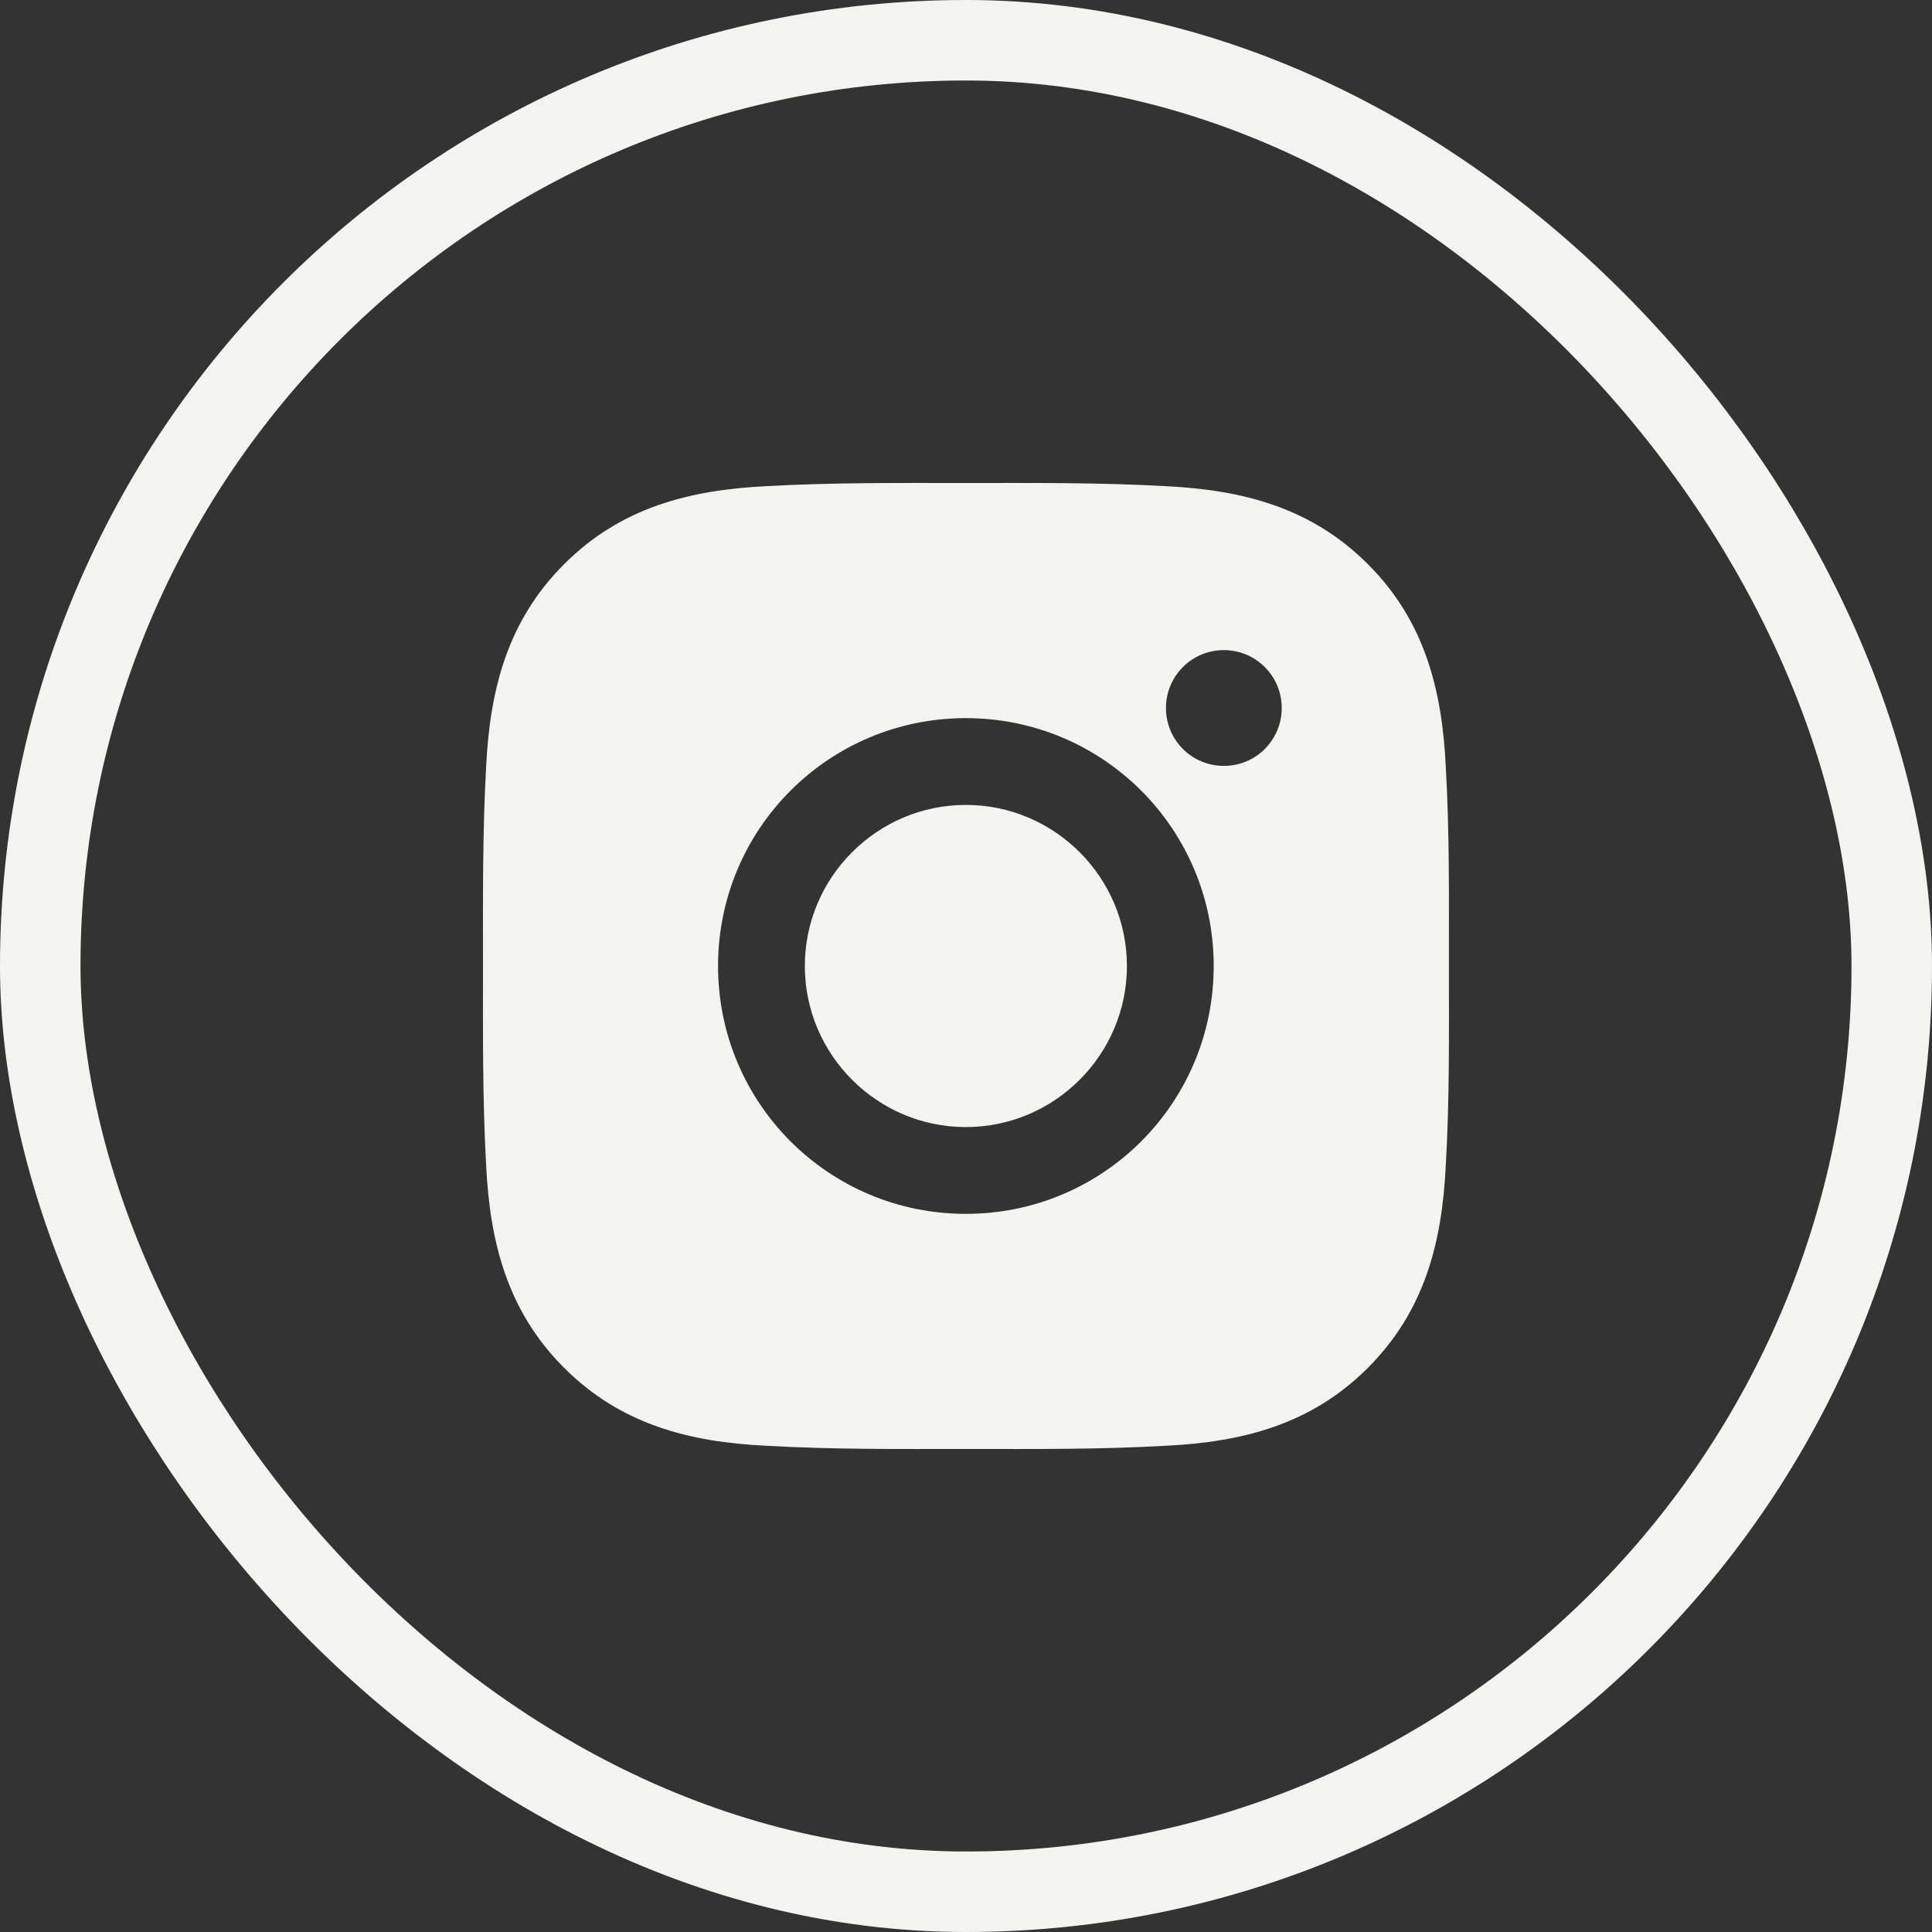
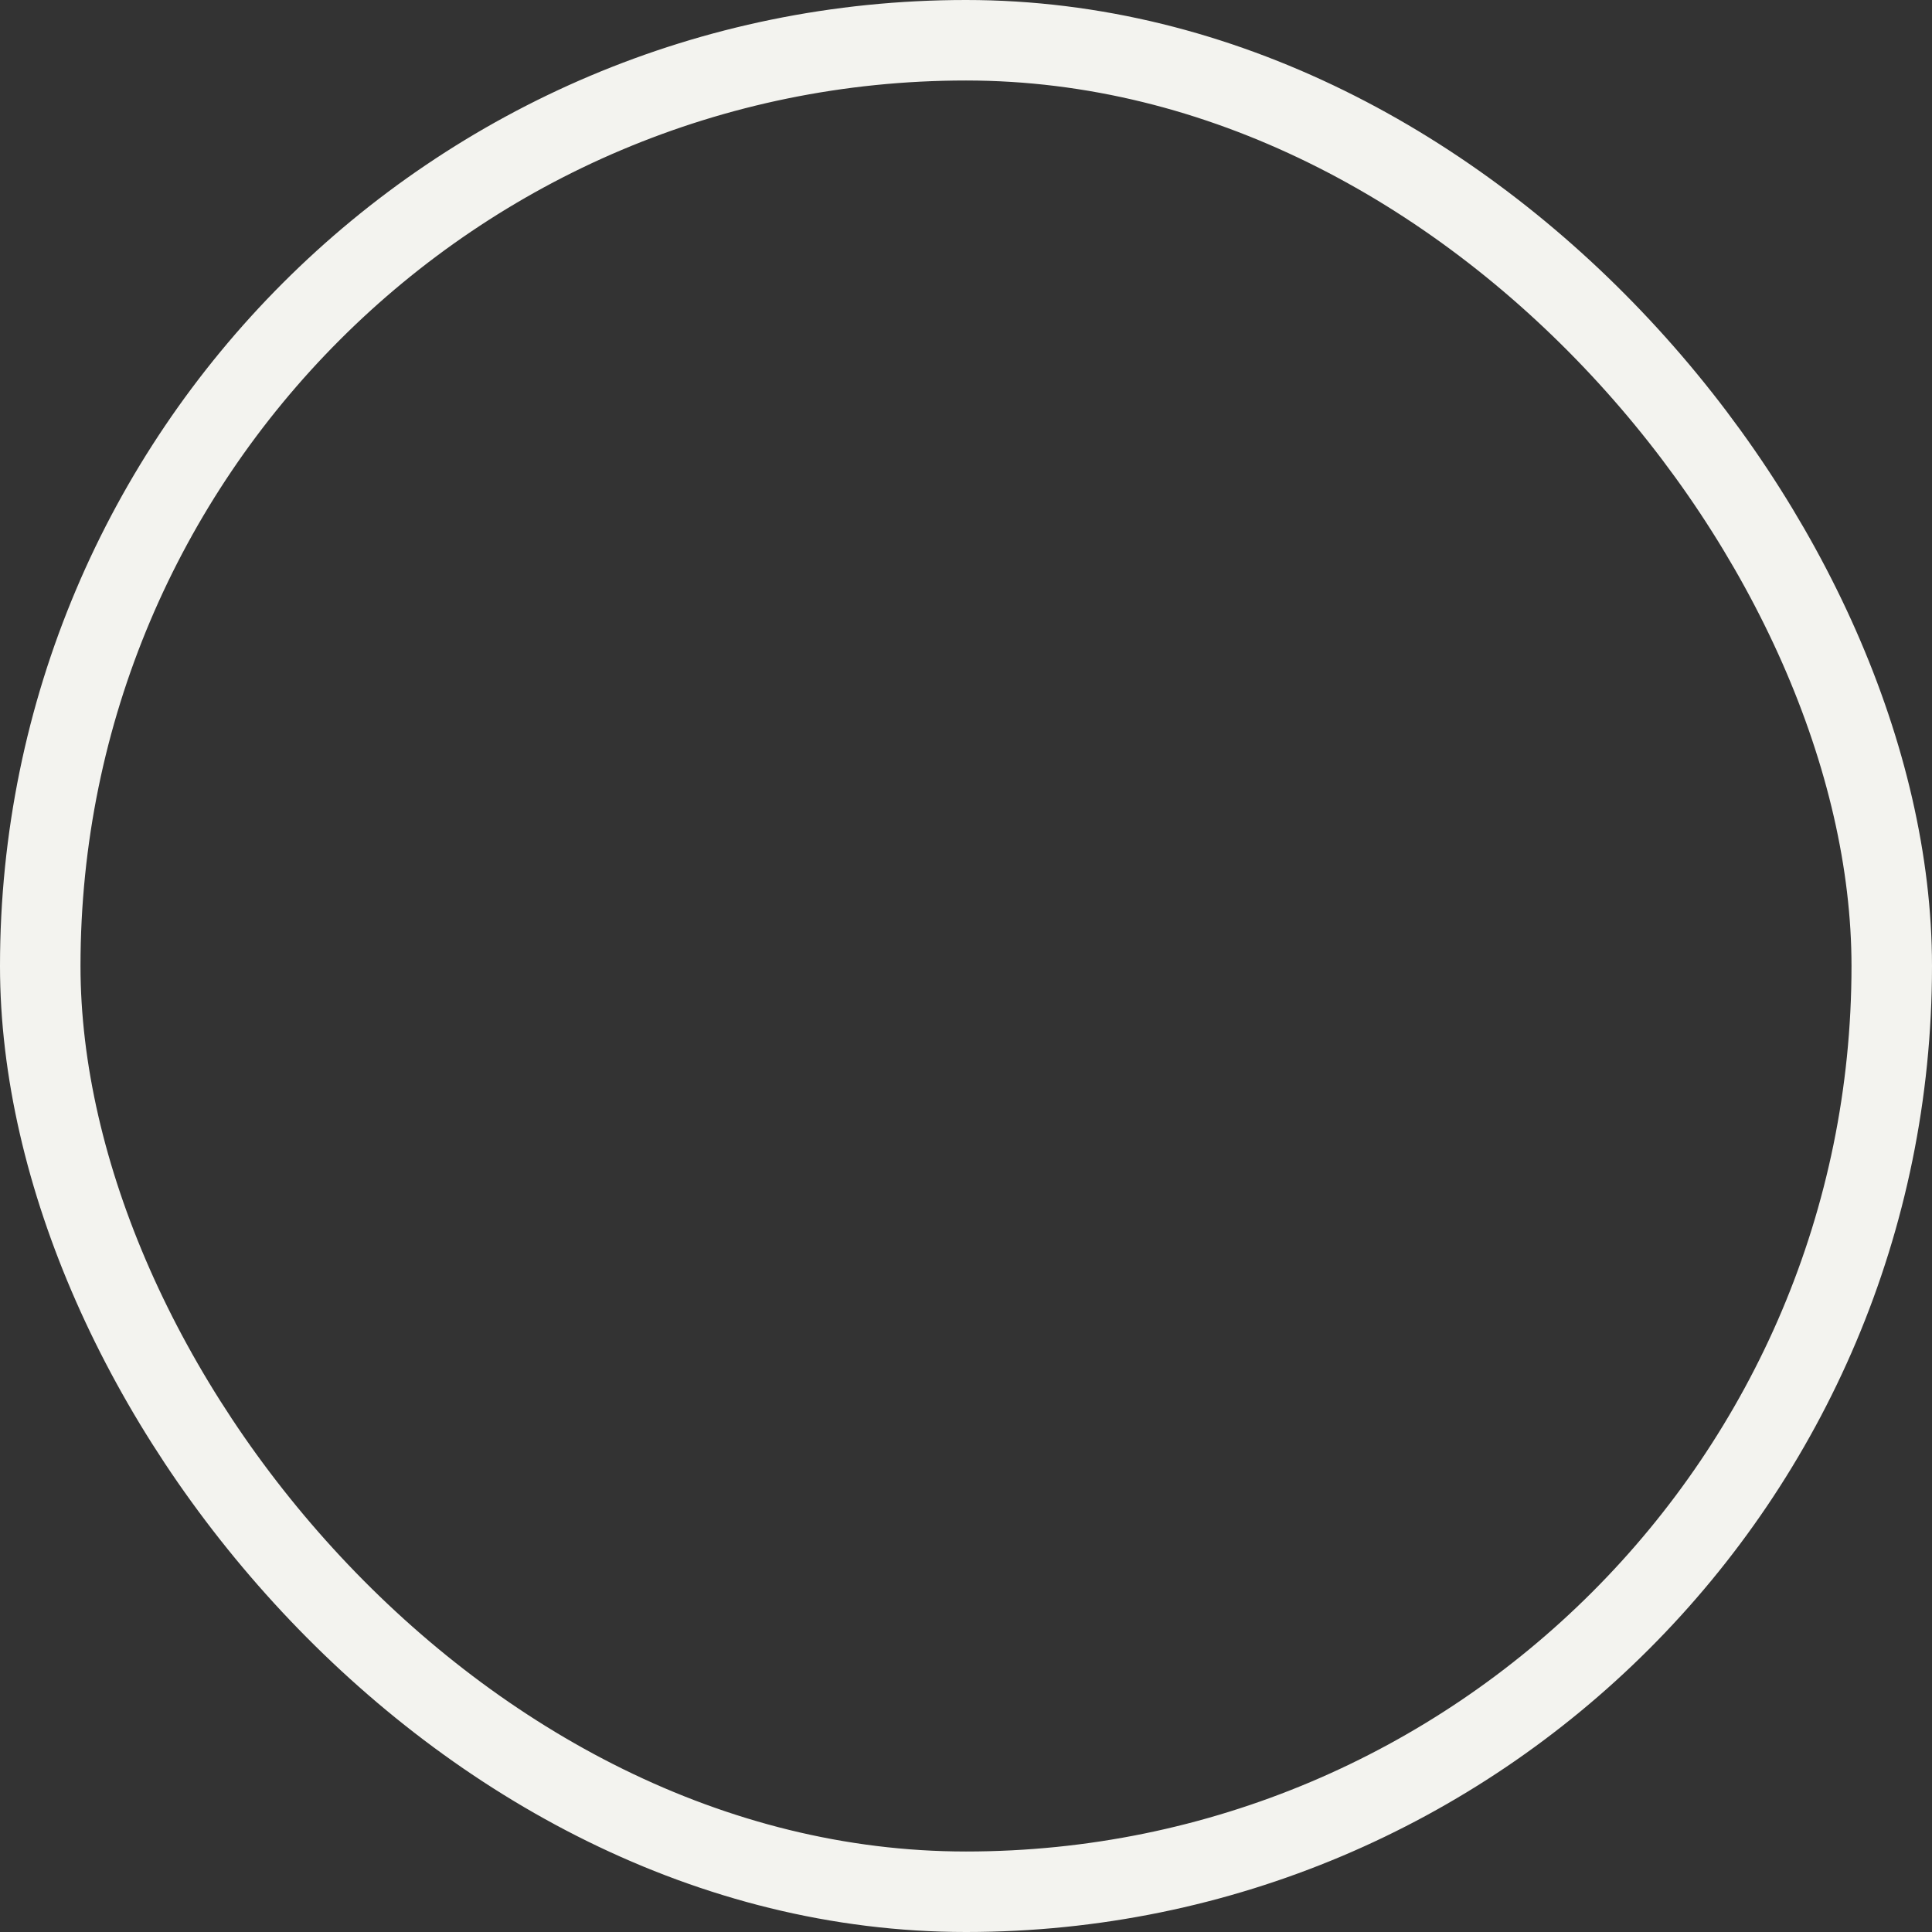
<svg xmlns="http://www.w3.org/2000/svg" width="24" height="24" viewBox="0 0 24 24" fill="none" class="icon">
  <rect x="0" y="0" width="24" height="24" fill="#333333" stroke="none" />
  <rect data-background="true" x="0.5" y="0.5" width="23" height="23" rx="11.5" stroke="#F3F3EF" />
-   <path data-foreground="true" d="M11.998 9.999C10.897 9.999 9.998 10.898 9.998 12C9.998 13.102 10.897 14.001 11.998 14.001C13.1 14.001 13.999 13.102 13.999 12C13.999 10.898 13.1 9.999 11.998 9.999ZM17.999 12C17.999 11.171 18.007 10.35 17.96 9.523C17.914 8.563 17.695 7.71 16.992 7.008C16.288 6.304 15.437 6.086 14.476 6.039C13.648 5.993 12.827 6 12 6C11.171 6 10.35 5.993 9.523 6.039C8.563 6.086 7.71 6.305 7.008 7.008C6.304 7.712 6.086 8.563 6.039 9.523C5.993 10.352 6 11.173 6 12C6 12.827 5.993 13.65 6.039 14.477C6.086 15.437 6.305 16.29 7.008 16.992C7.712 17.696 8.563 17.914 9.523 17.96C10.352 18.007 11.173 18 12 18C12.828 18 13.649 18.007 14.476 17.96C15.437 17.914 16.29 17.695 16.992 16.992C17.696 16.288 17.914 15.437 17.96 14.477C18.008 13.65 17.999 12.829 17.999 12ZM11.998 15.079C10.295 15.079 8.92 13.704 8.92 12C8.92 10.296 10.295 8.921 11.998 8.921C13.702 8.921 15.077 10.296 15.077 12C15.077 13.704 13.702 15.079 11.998 15.079ZM15.203 9.514C14.805 9.514 14.484 9.193 14.484 8.795C14.484 8.398 14.805 8.076 15.203 8.076C15.601 8.076 15.922 8.398 15.922 8.795C15.922 8.89 15.904 8.983 15.867 9.071C15.831 9.158 15.778 9.237 15.712 9.304C15.645 9.371 15.566 9.424 15.478 9.46C15.391 9.496 15.297 9.514 15.203 9.514Z" fill="#F3F3EF" />
</svg>